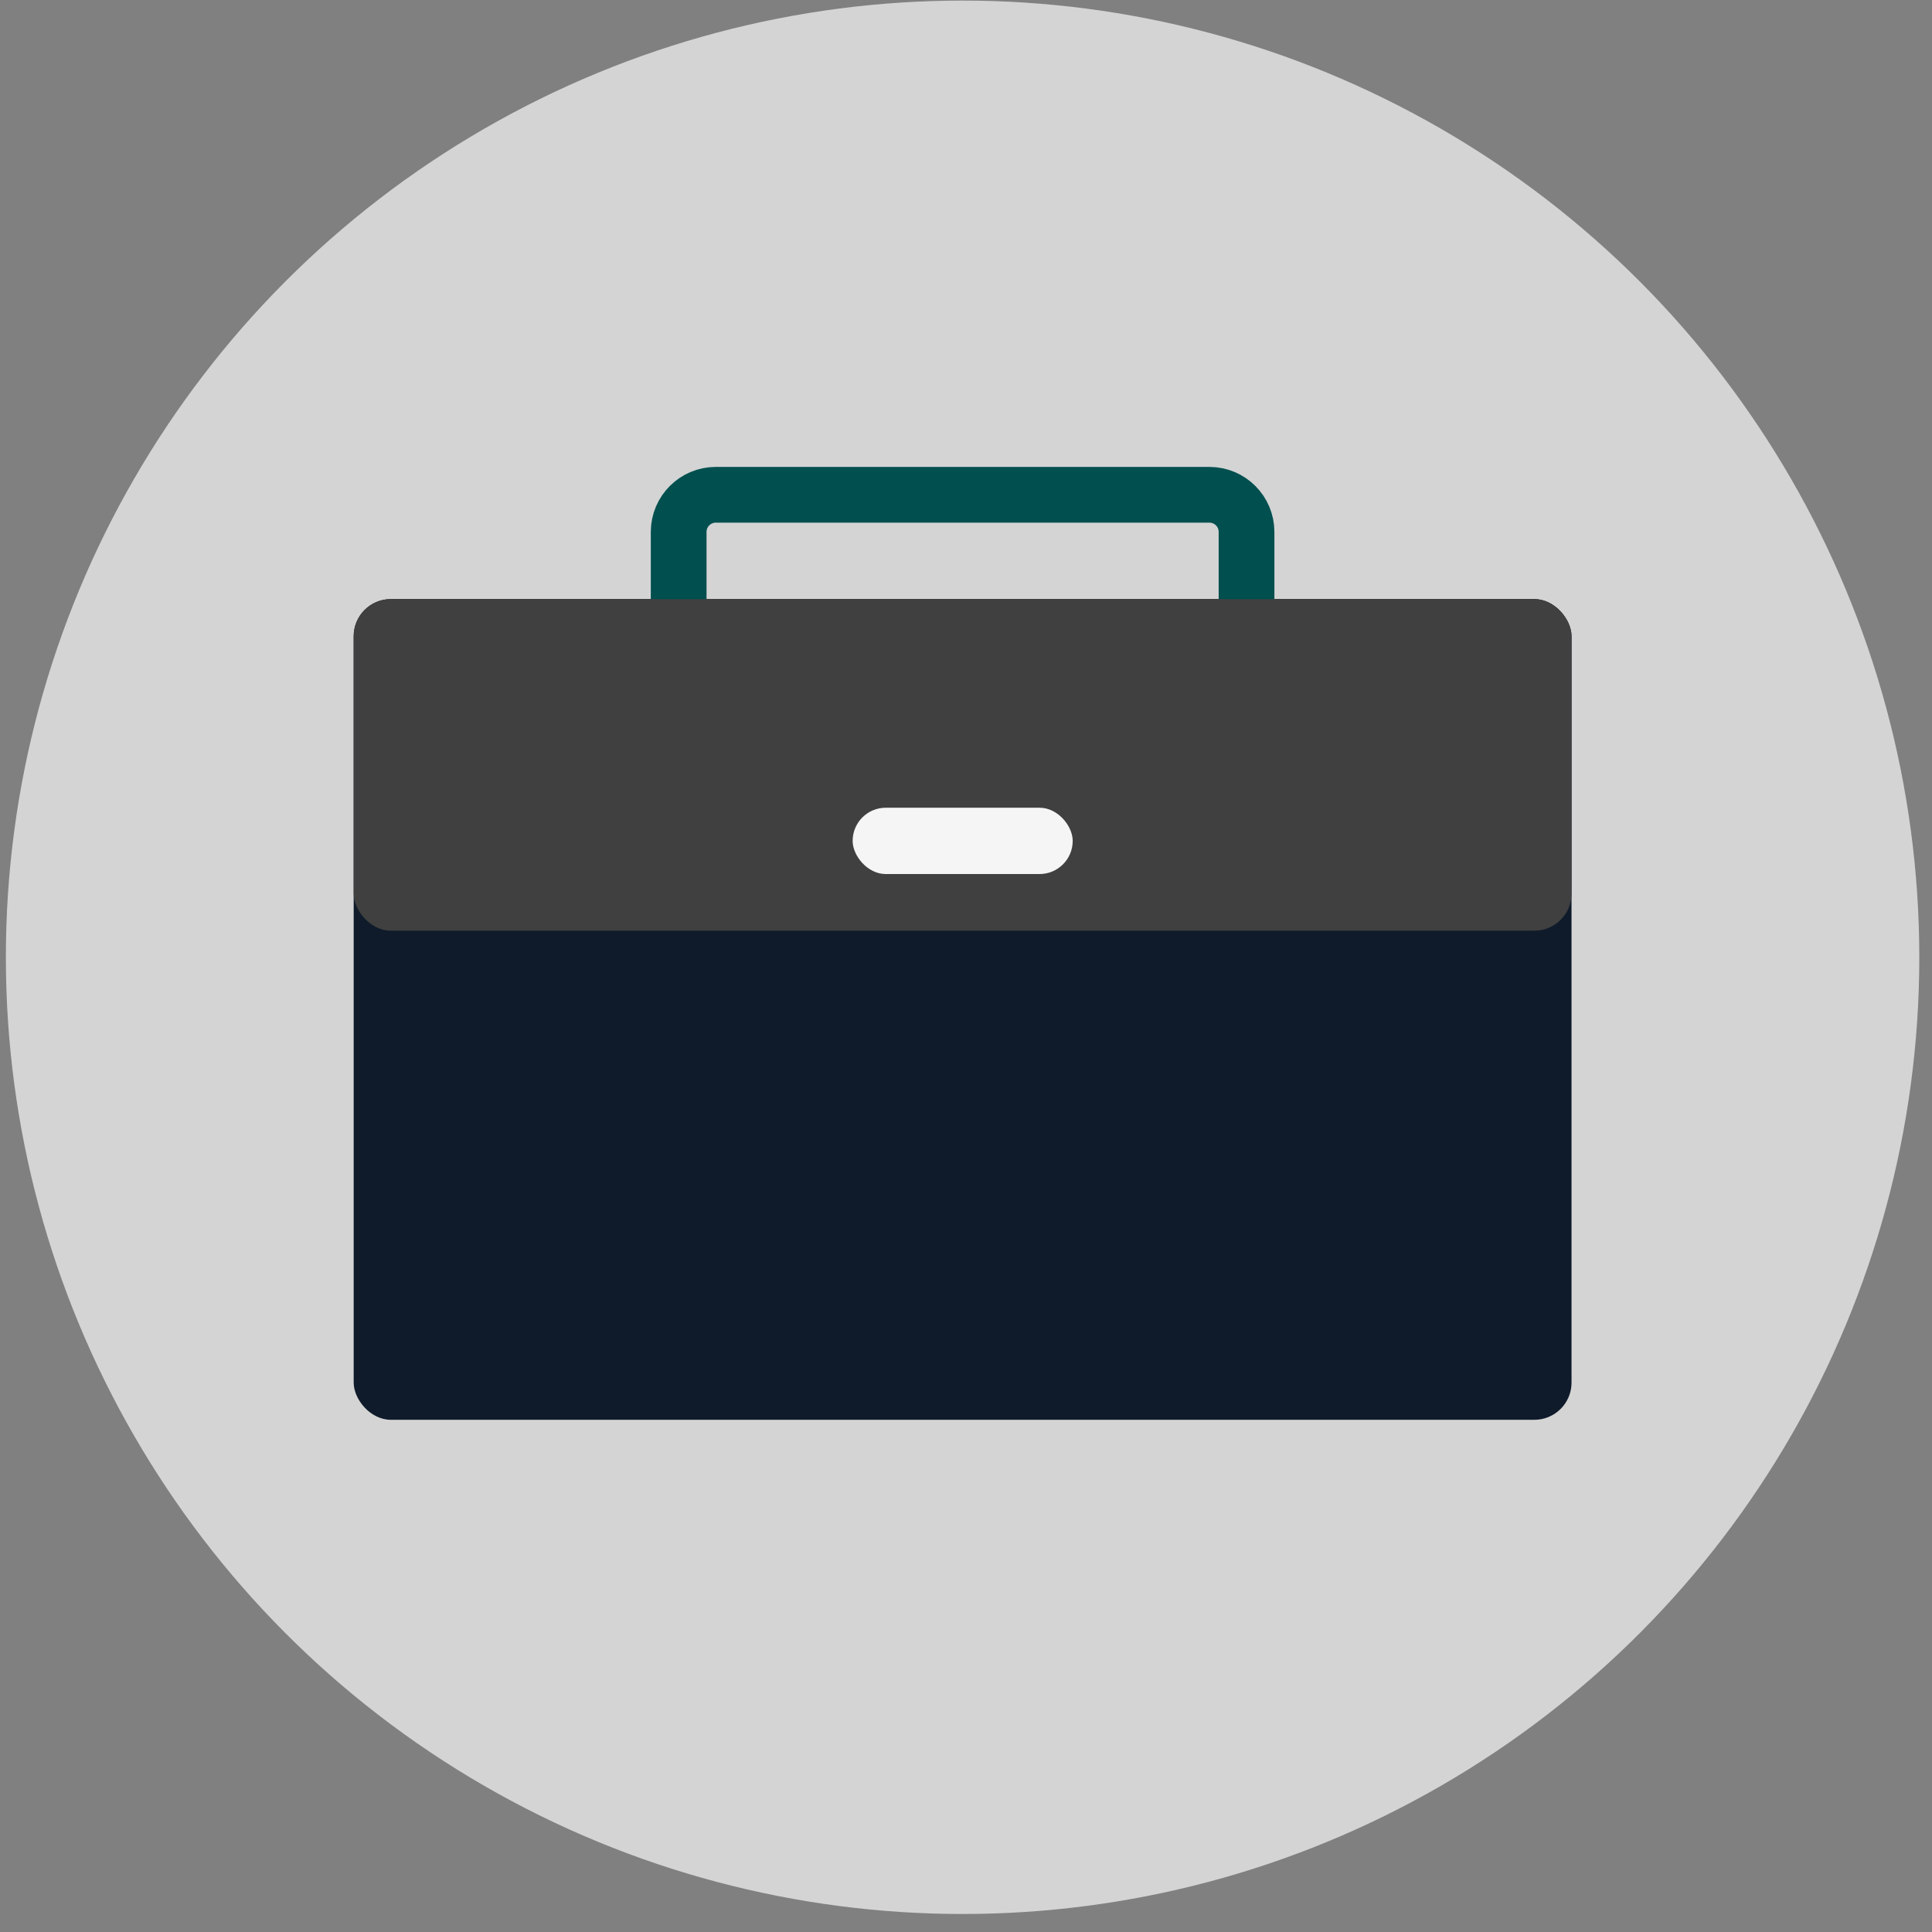
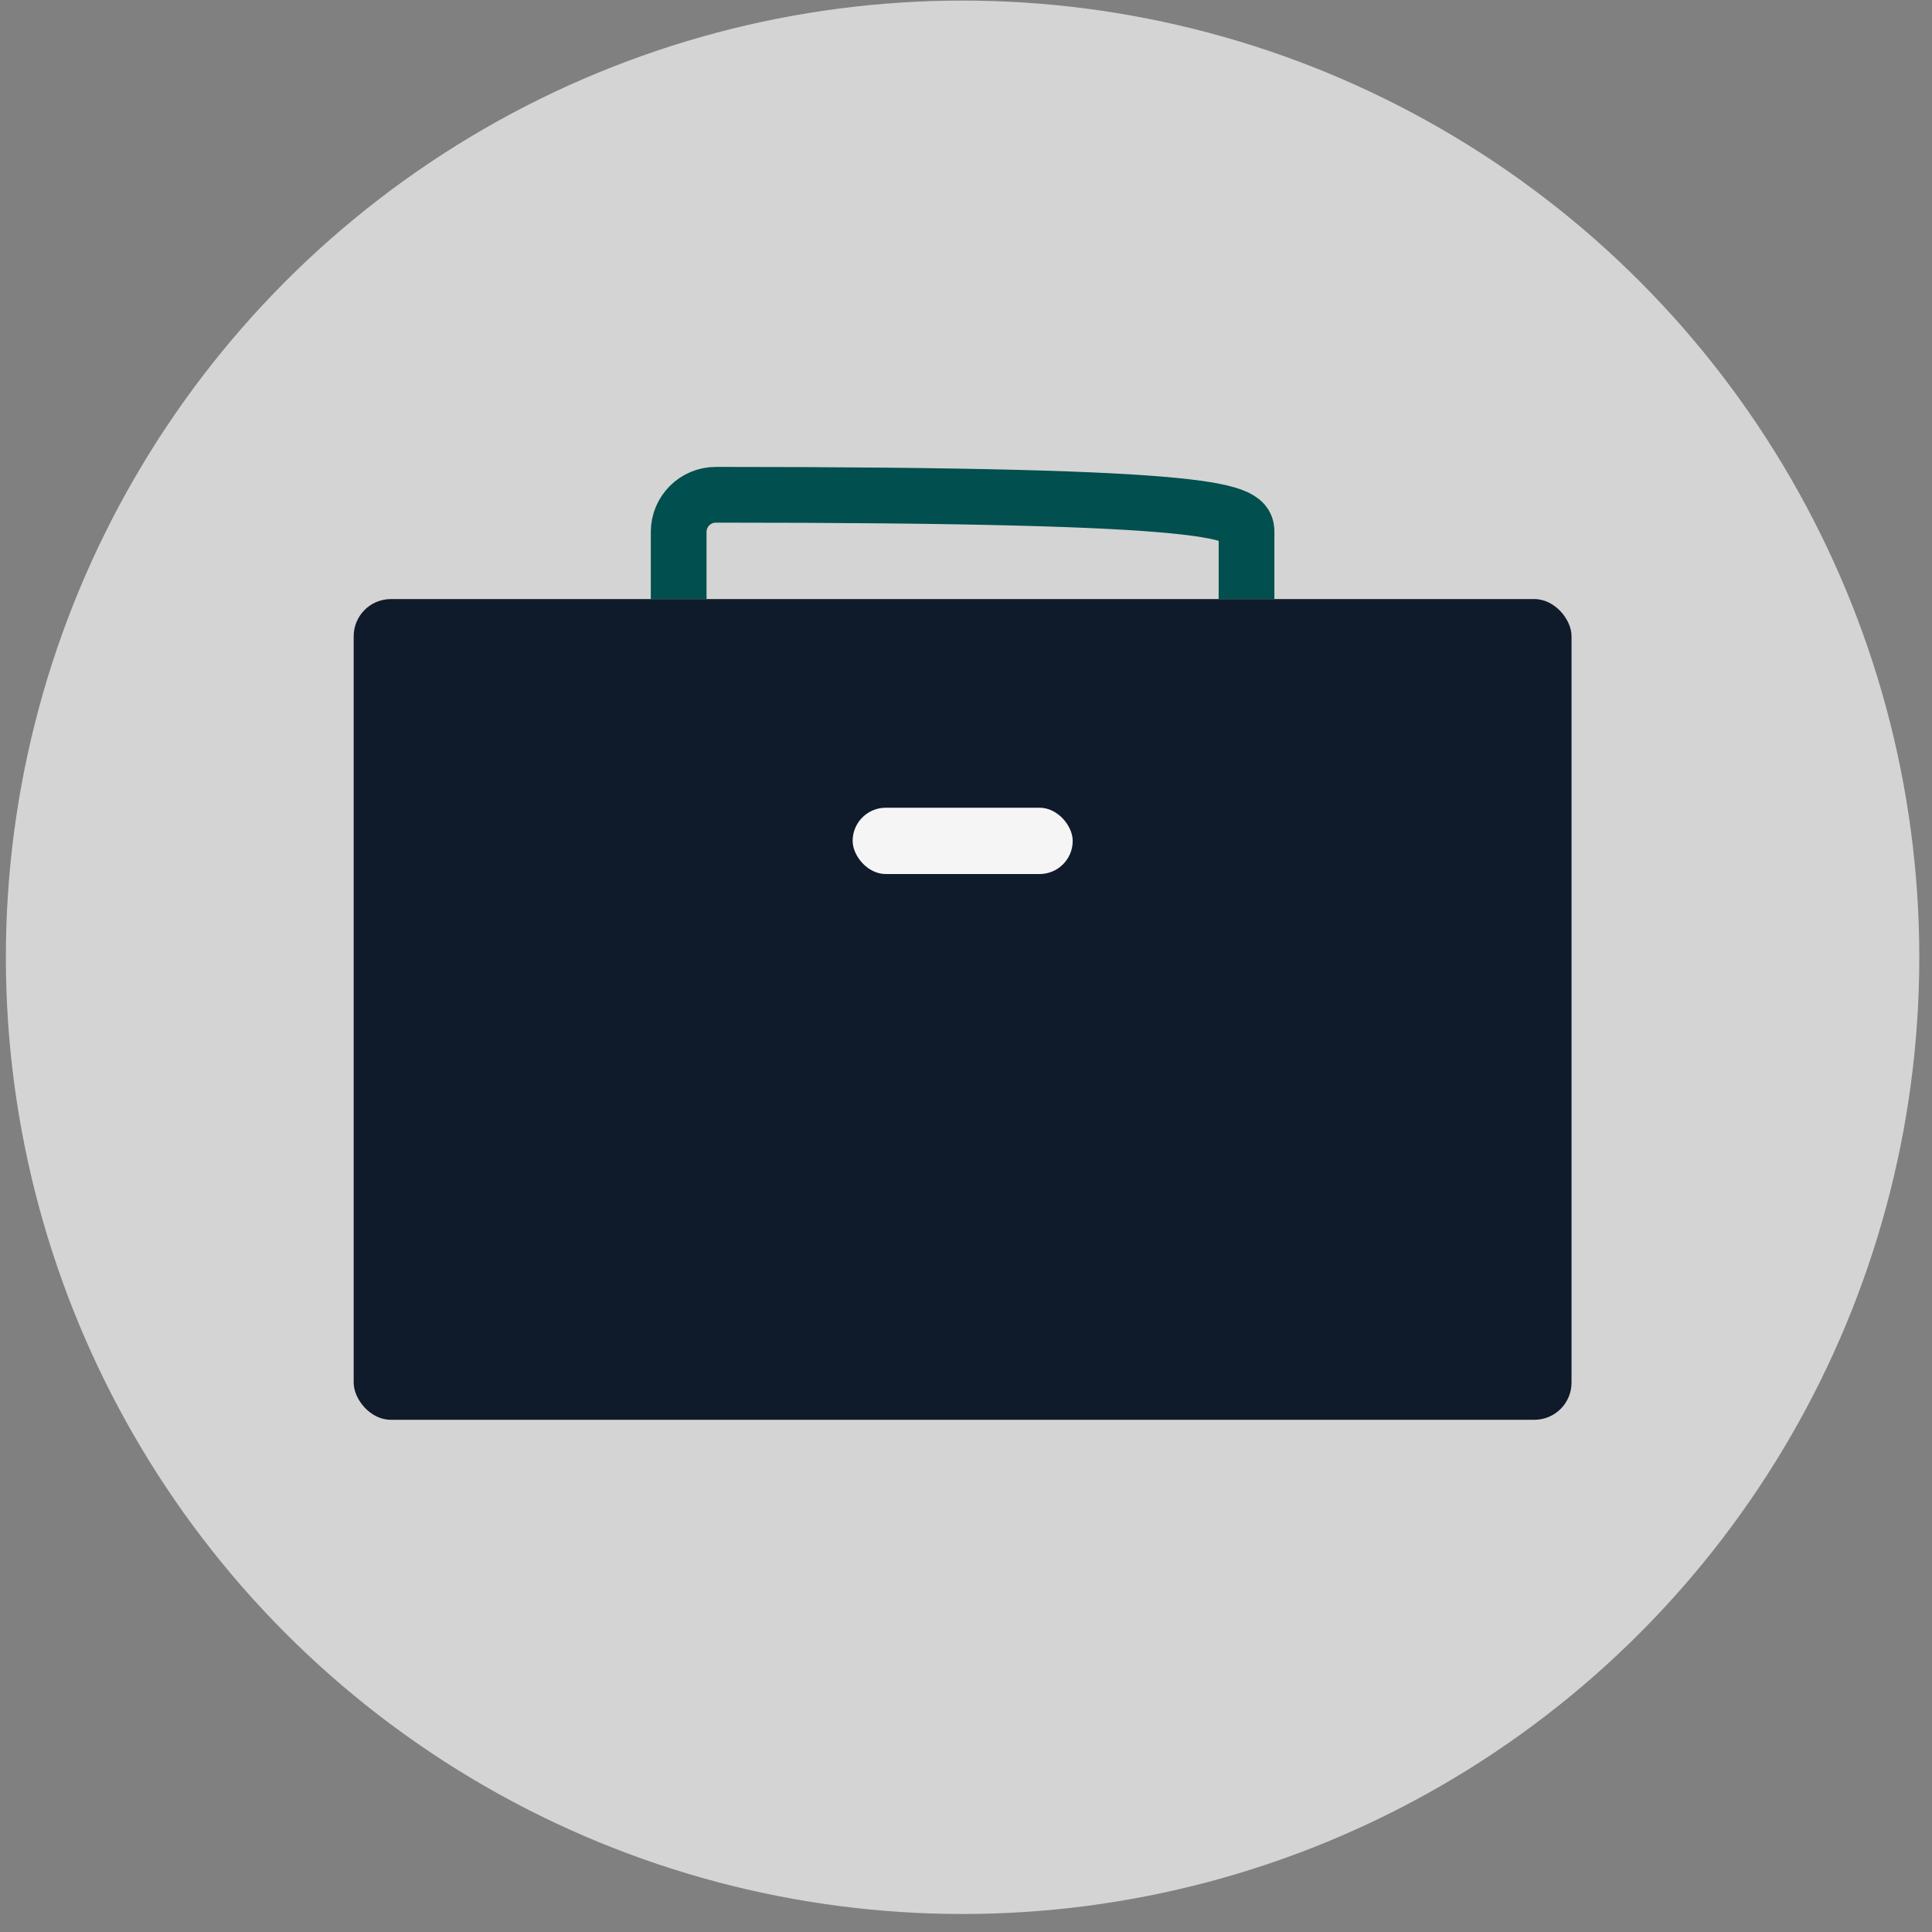
<svg xmlns="http://www.w3.org/2000/svg" width="104" height="104" viewBox="0 0 104 104" fill="none">
  <rect x="0" y="0" width="104" height="104" fill="#808080" stroke="none" />
  <circle cx="51.816" cy="51.531" r="51.5" fill="#D4D4D4" />
  <rect x="19.039" y="32.249" width="65.557" height="44.179" rx="2" fill="#0F1B2A" />
-   <rect x="19.039" y="32.249" width="65.557" height="17.85" rx="2" fill="#404040" />
  <rect x="45.898" y="43.48" width="11.846" height="3.57" rx="1.785" fill="#F5F5F5" />
-   <path d="M36.533 32.249V28.634C36.533 27.529 37.429 26.634 38.533 26.634H65.101C66.206 26.634 67.101 27.529 67.101 28.634V32.249" stroke="#014F4F" stroke-width="3" />
+   <path d="M36.533 32.249V28.634C36.533 27.529 37.429 26.634 38.533 26.634C66.206 26.634 67.101 27.529 67.101 28.634V32.249" stroke="#014F4F" stroke-width="3" />
</svg>